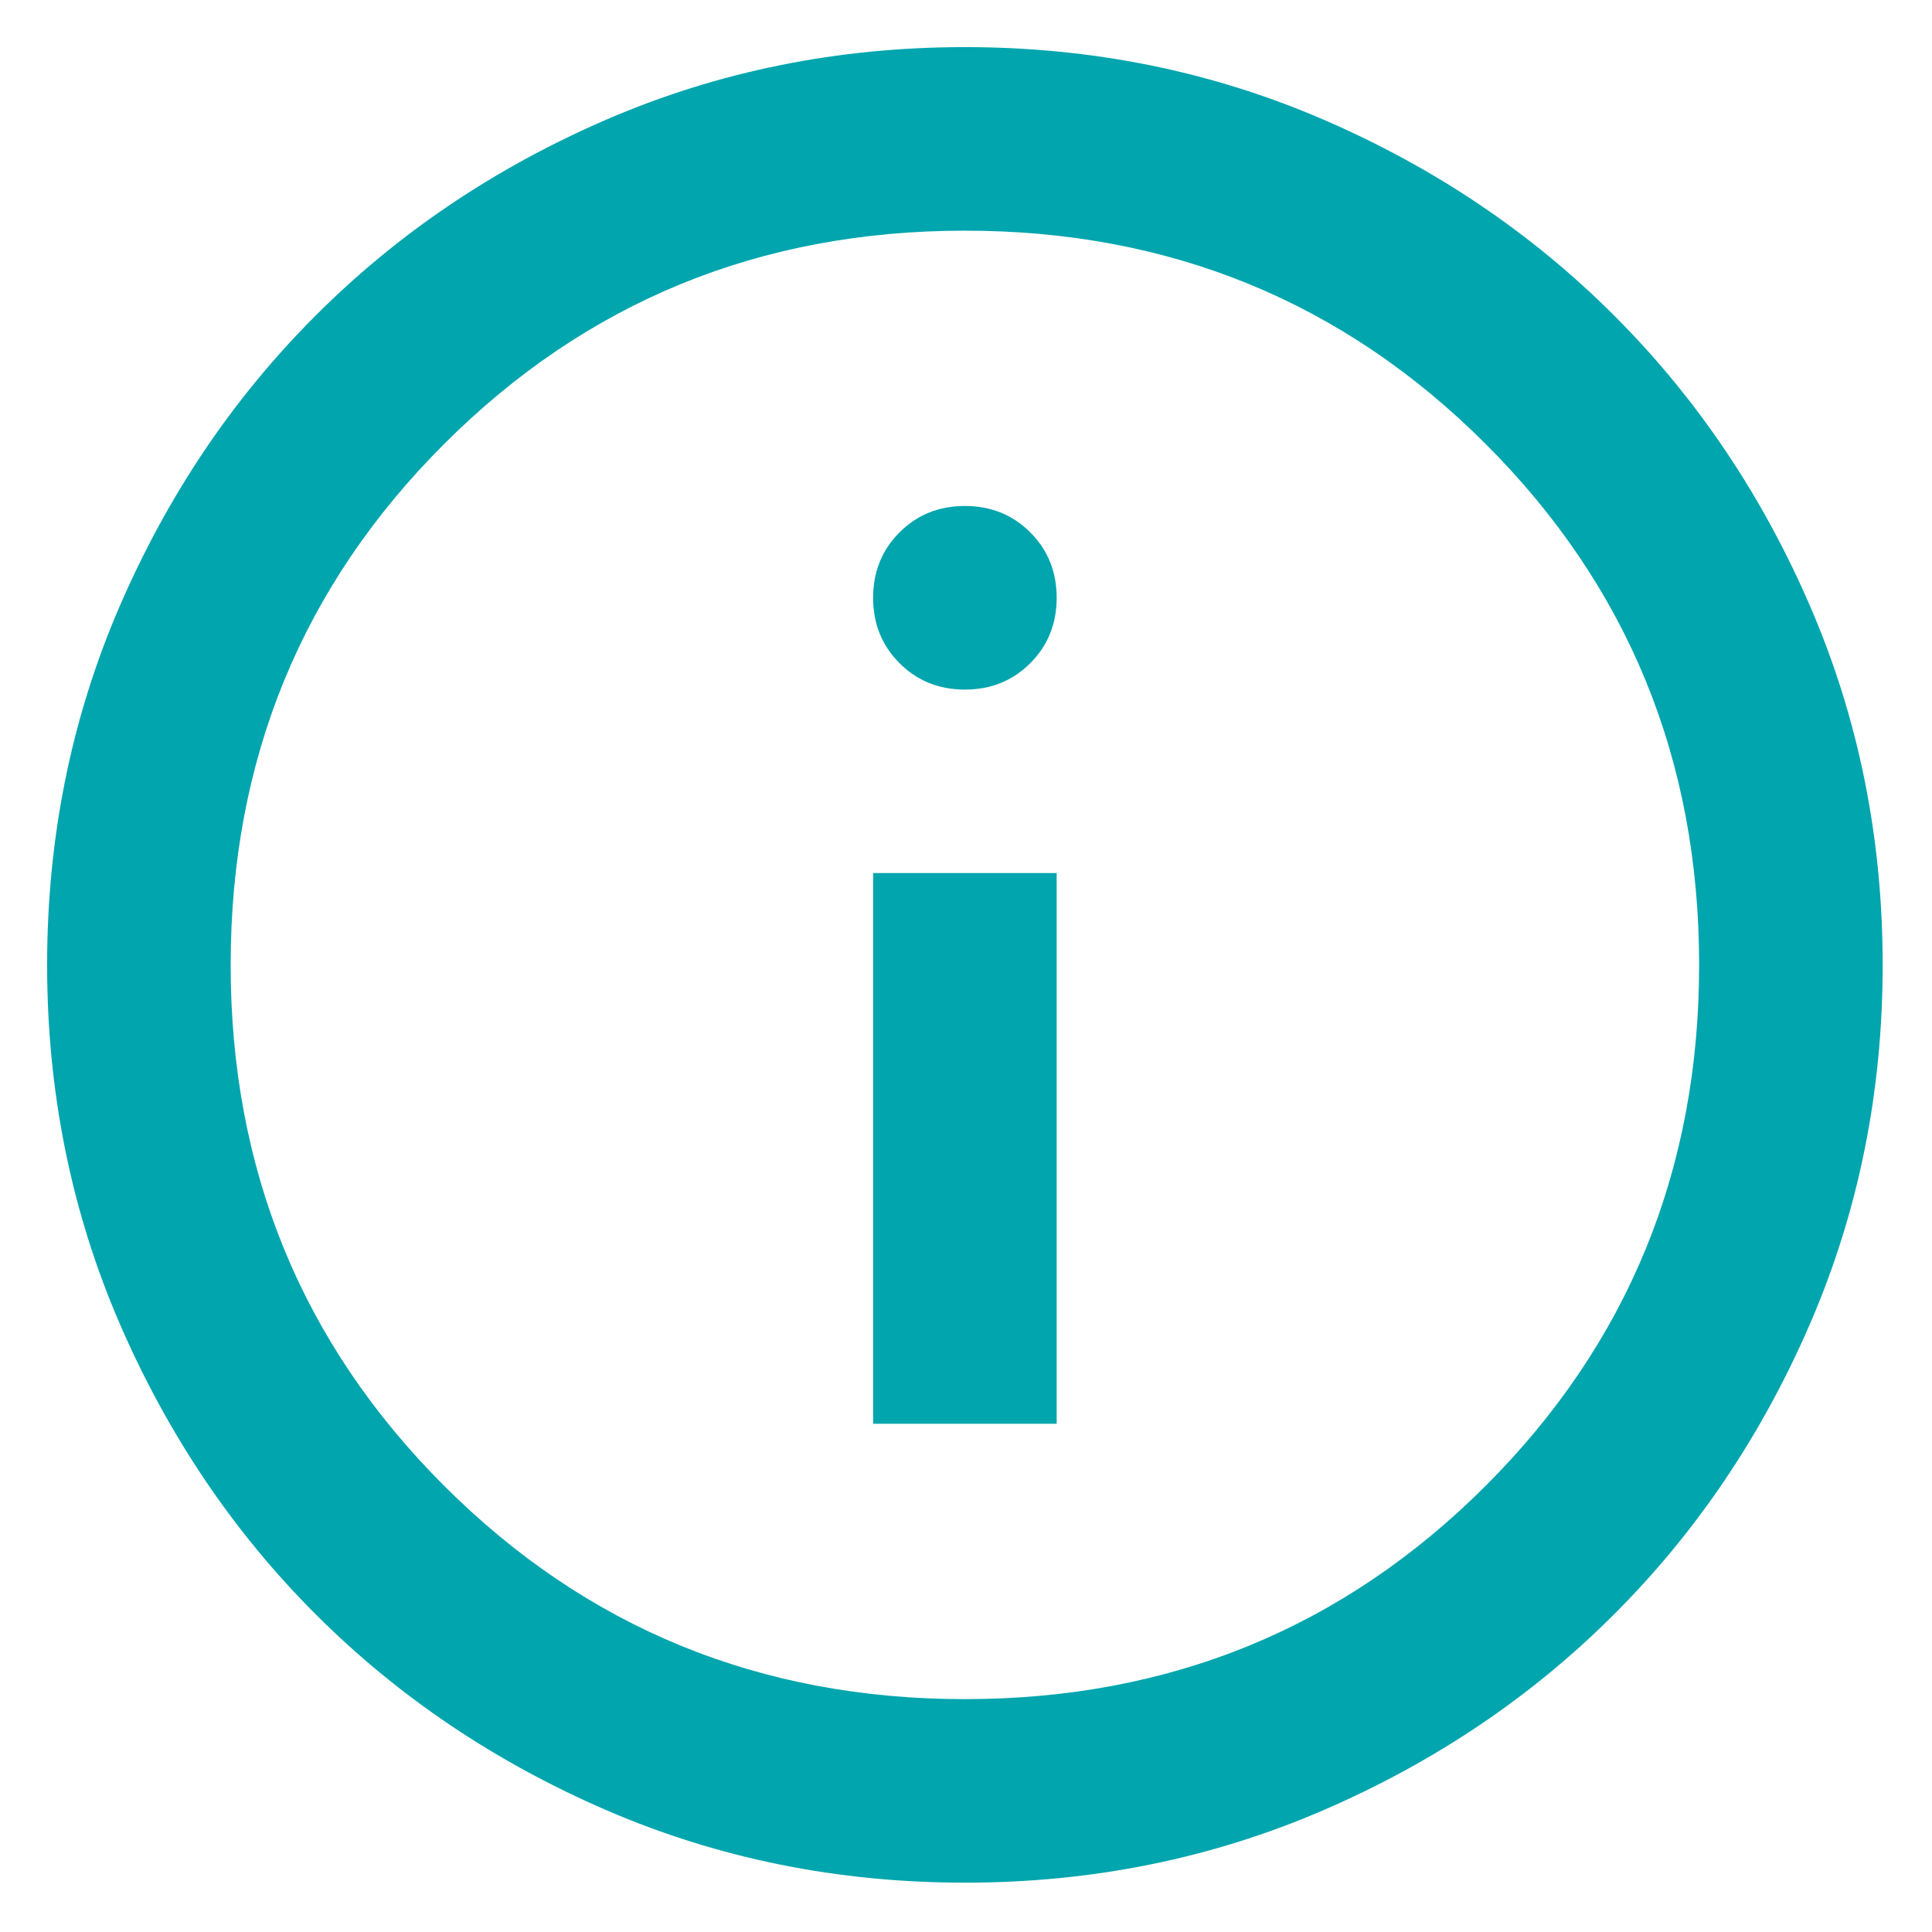
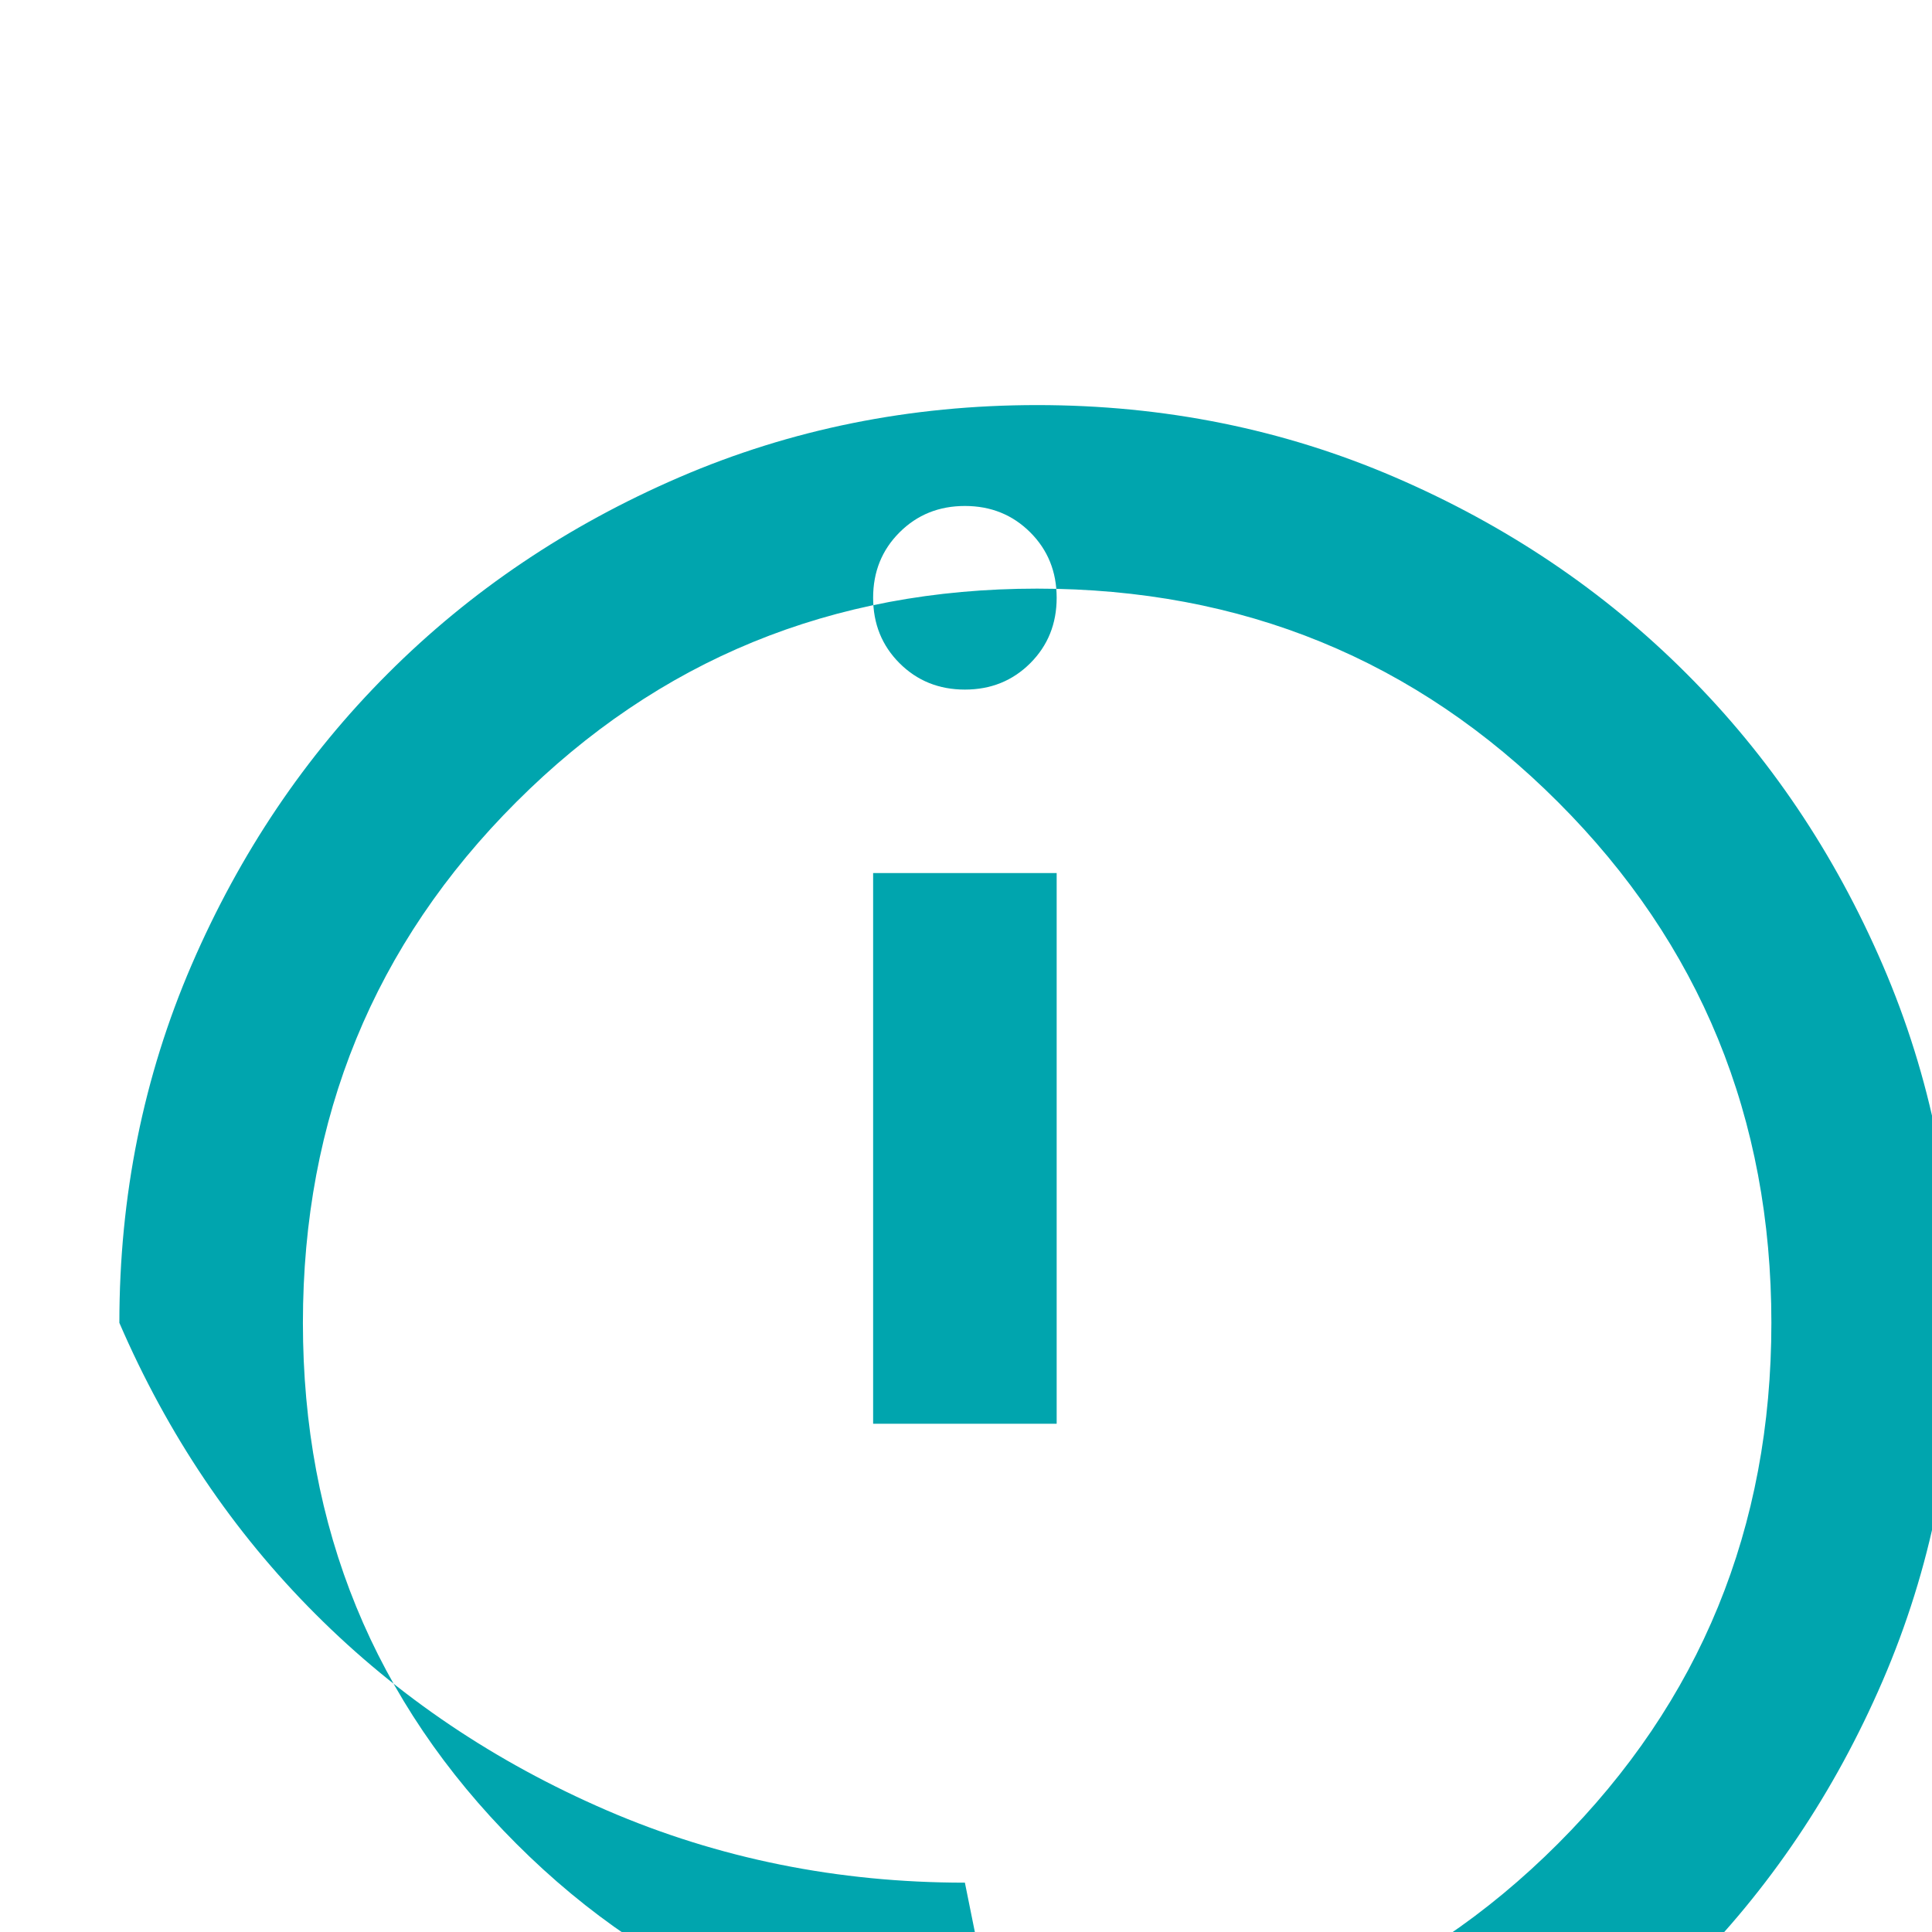
<svg xmlns="http://www.w3.org/2000/svg" width="100%" height="100%" viewBox="0 0 292 292" version="1.1" xml:space="preserve" style="fill-rule:evenodd;clip-rule:evenodd;stroke-linejoin:round;stroke-miterlimit:2;">
-   <path id="path27" d="M131.963,215.183l27.74,0l0,-83.231l-27.74,-0l0,83.231Zm13.87,-110.96c3.927,0 7.222,-1.331 9.886,-3.995c2.652,-2.652 3.984,-5.948 3.984,-9.886c0,-3.927 -1.332,-7.222 -3.984,-9.874c-2.664,-2.664 -5.959,-3.996 -9.886,-3.996c-3.926,0 -7.222,1.332 -9.885,3.996c-2.653,2.652 -3.985,5.947 -3.985,9.874c0,3.938 1.332,7.234 3.985,9.886c2.663,2.664 5.959,3.995 9.885,3.995m0,180.321c-19.186,0 -37.224,-3.639 -54.102,-10.919c-16.866,-7.291 -31.552,-17.165 -44.032,-29.657c-12.492,-12.481 -22.367,-27.166 -29.658,-44.033c-7.279,-16.878 -10.919,-34.916 -10.919,-54.102c0,-19.186 3.64,-37.224 10.919,-54.102c7.291,-16.878 17.166,-31.552 29.658,-44.032c12.48,-12.492 27.166,-22.378 44.032,-29.658c16.878,-7.279 34.916,-10.919 54.102,-10.919c19.186,0 37.224,3.64 54.102,10.919c16.879,7.28 31.552,17.166 44.033,29.658c12.492,12.48 22.378,27.154 29.657,44.032c7.28,16.878 10.919,34.916 10.919,54.102c0,19.186 -3.639,37.224 -10.919,54.102c-7.279,16.867 -17.165,31.552 -29.657,44.033c-12.481,12.492 -27.154,22.366 -44.033,29.657c-16.878,7.28 -34.916,10.919 -54.102,10.919m0,-27.739c30.978,-0 57.225,-10.759 78.719,-32.253c21.506,-21.505 32.253,-47.741 32.253,-78.719c-0,-30.977 -10.747,-57.225 -32.253,-78.719c-21.494,-21.505 -47.741,-32.252 -78.719,-32.252c-30.977,0 -57.213,10.747 -78.719,32.252c-21.505,21.494 -32.252,47.742 -32.252,78.719c0,30.978 10.747,57.214 32.252,78.719c21.506,21.494 47.742,32.253 78.719,32.253" style="fill:#00a5ae;fill-rule:nonzero;" />
+   <path id="path27" d="M131.963,215.183l27.74,0l0,-83.231l-27.74,-0l0,83.231Zm13.87,-110.96c3.927,0 7.222,-1.331 9.886,-3.995c2.652,-2.652 3.984,-5.948 3.984,-9.886c0,-3.927 -1.332,-7.222 -3.984,-9.874c-2.664,-2.664 -5.959,-3.996 -9.886,-3.996c-3.926,0 -7.222,1.332 -9.885,3.996c-2.653,2.652 -3.985,5.947 -3.985,9.874c0,3.938 1.332,7.234 3.985,9.886c2.663,2.664 5.959,3.995 9.885,3.995m0,180.321c-19.186,0 -37.224,-3.639 -54.102,-10.919c-16.866,-7.291 -31.552,-17.165 -44.032,-29.657c-12.492,-12.481 -22.367,-27.166 -29.658,-44.033c0,-19.186 3.64,-37.224 10.919,-54.102c7.291,-16.878 17.166,-31.552 29.658,-44.032c12.48,-12.492 27.166,-22.378 44.032,-29.658c16.878,-7.279 34.916,-10.919 54.102,-10.919c19.186,0 37.224,3.64 54.102,10.919c16.879,7.28 31.552,17.166 44.033,29.658c12.492,12.48 22.378,27.154 29.657,44.032c7.28,16.878 10.919,34.916 10.919,54.102c0,19.186 -3.639,37.224 -10.919,54.102c-7.279,16.867 -17.165,31.552 -29.657,44.033c-12.481,12.492 -27.154,22.366 -44.033,29.657c-16.878,7.28 -34.916,10.919 -54.102,10.919m0,-27.739c30.978,-0 57.225,-10.759 78.719,-32.253c21.506,-21.505 32.253,-47.741 32.253,-78.719c-0,-30.977 -10.747,-57.225 -32.253,-78.719c-21.494,-21.505 -47.741,-32.252 -78.719,-32.252c-30.977,0 -57.213,10.747 -78.719,32.252c-21.505,21.494 -32.252,47.742 -32.252,78.719c0,30.978 10.747,57.214 32.252,78.719c21.506,21.494 47.742,32.253 78.719,32.253" style="fill:#00a5ae;fill-rule:nonzero;" />
</svg>